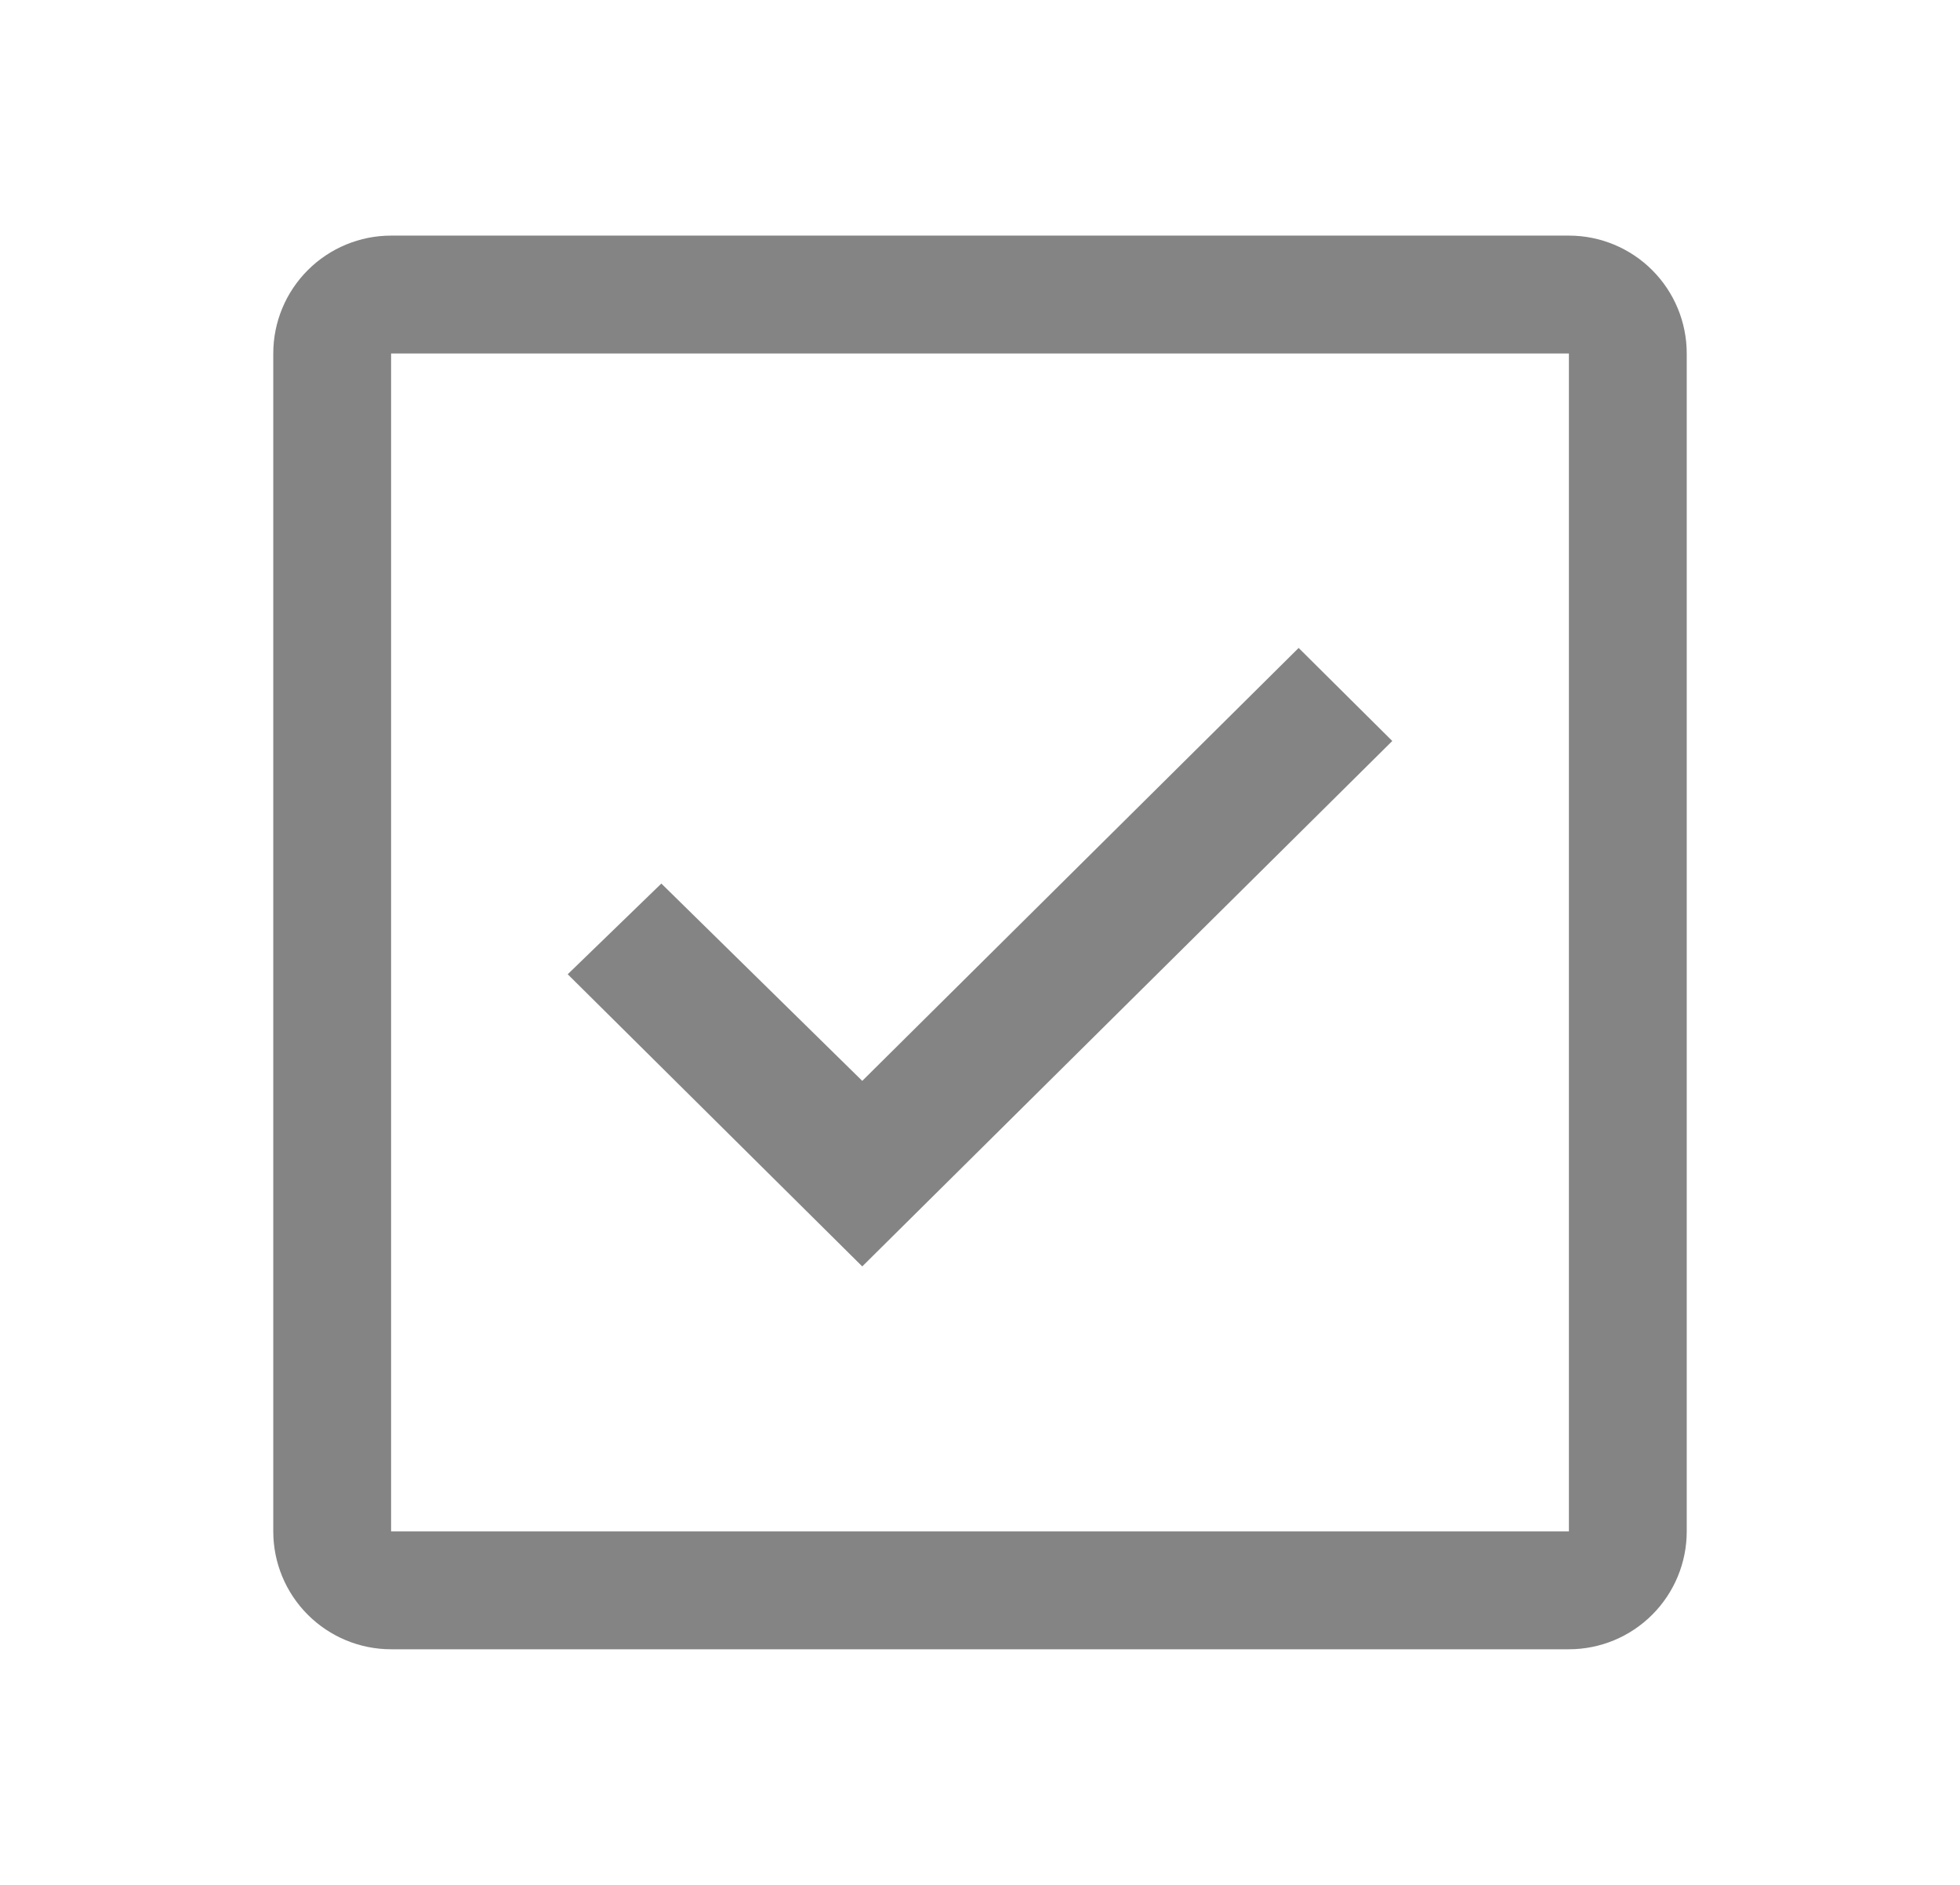
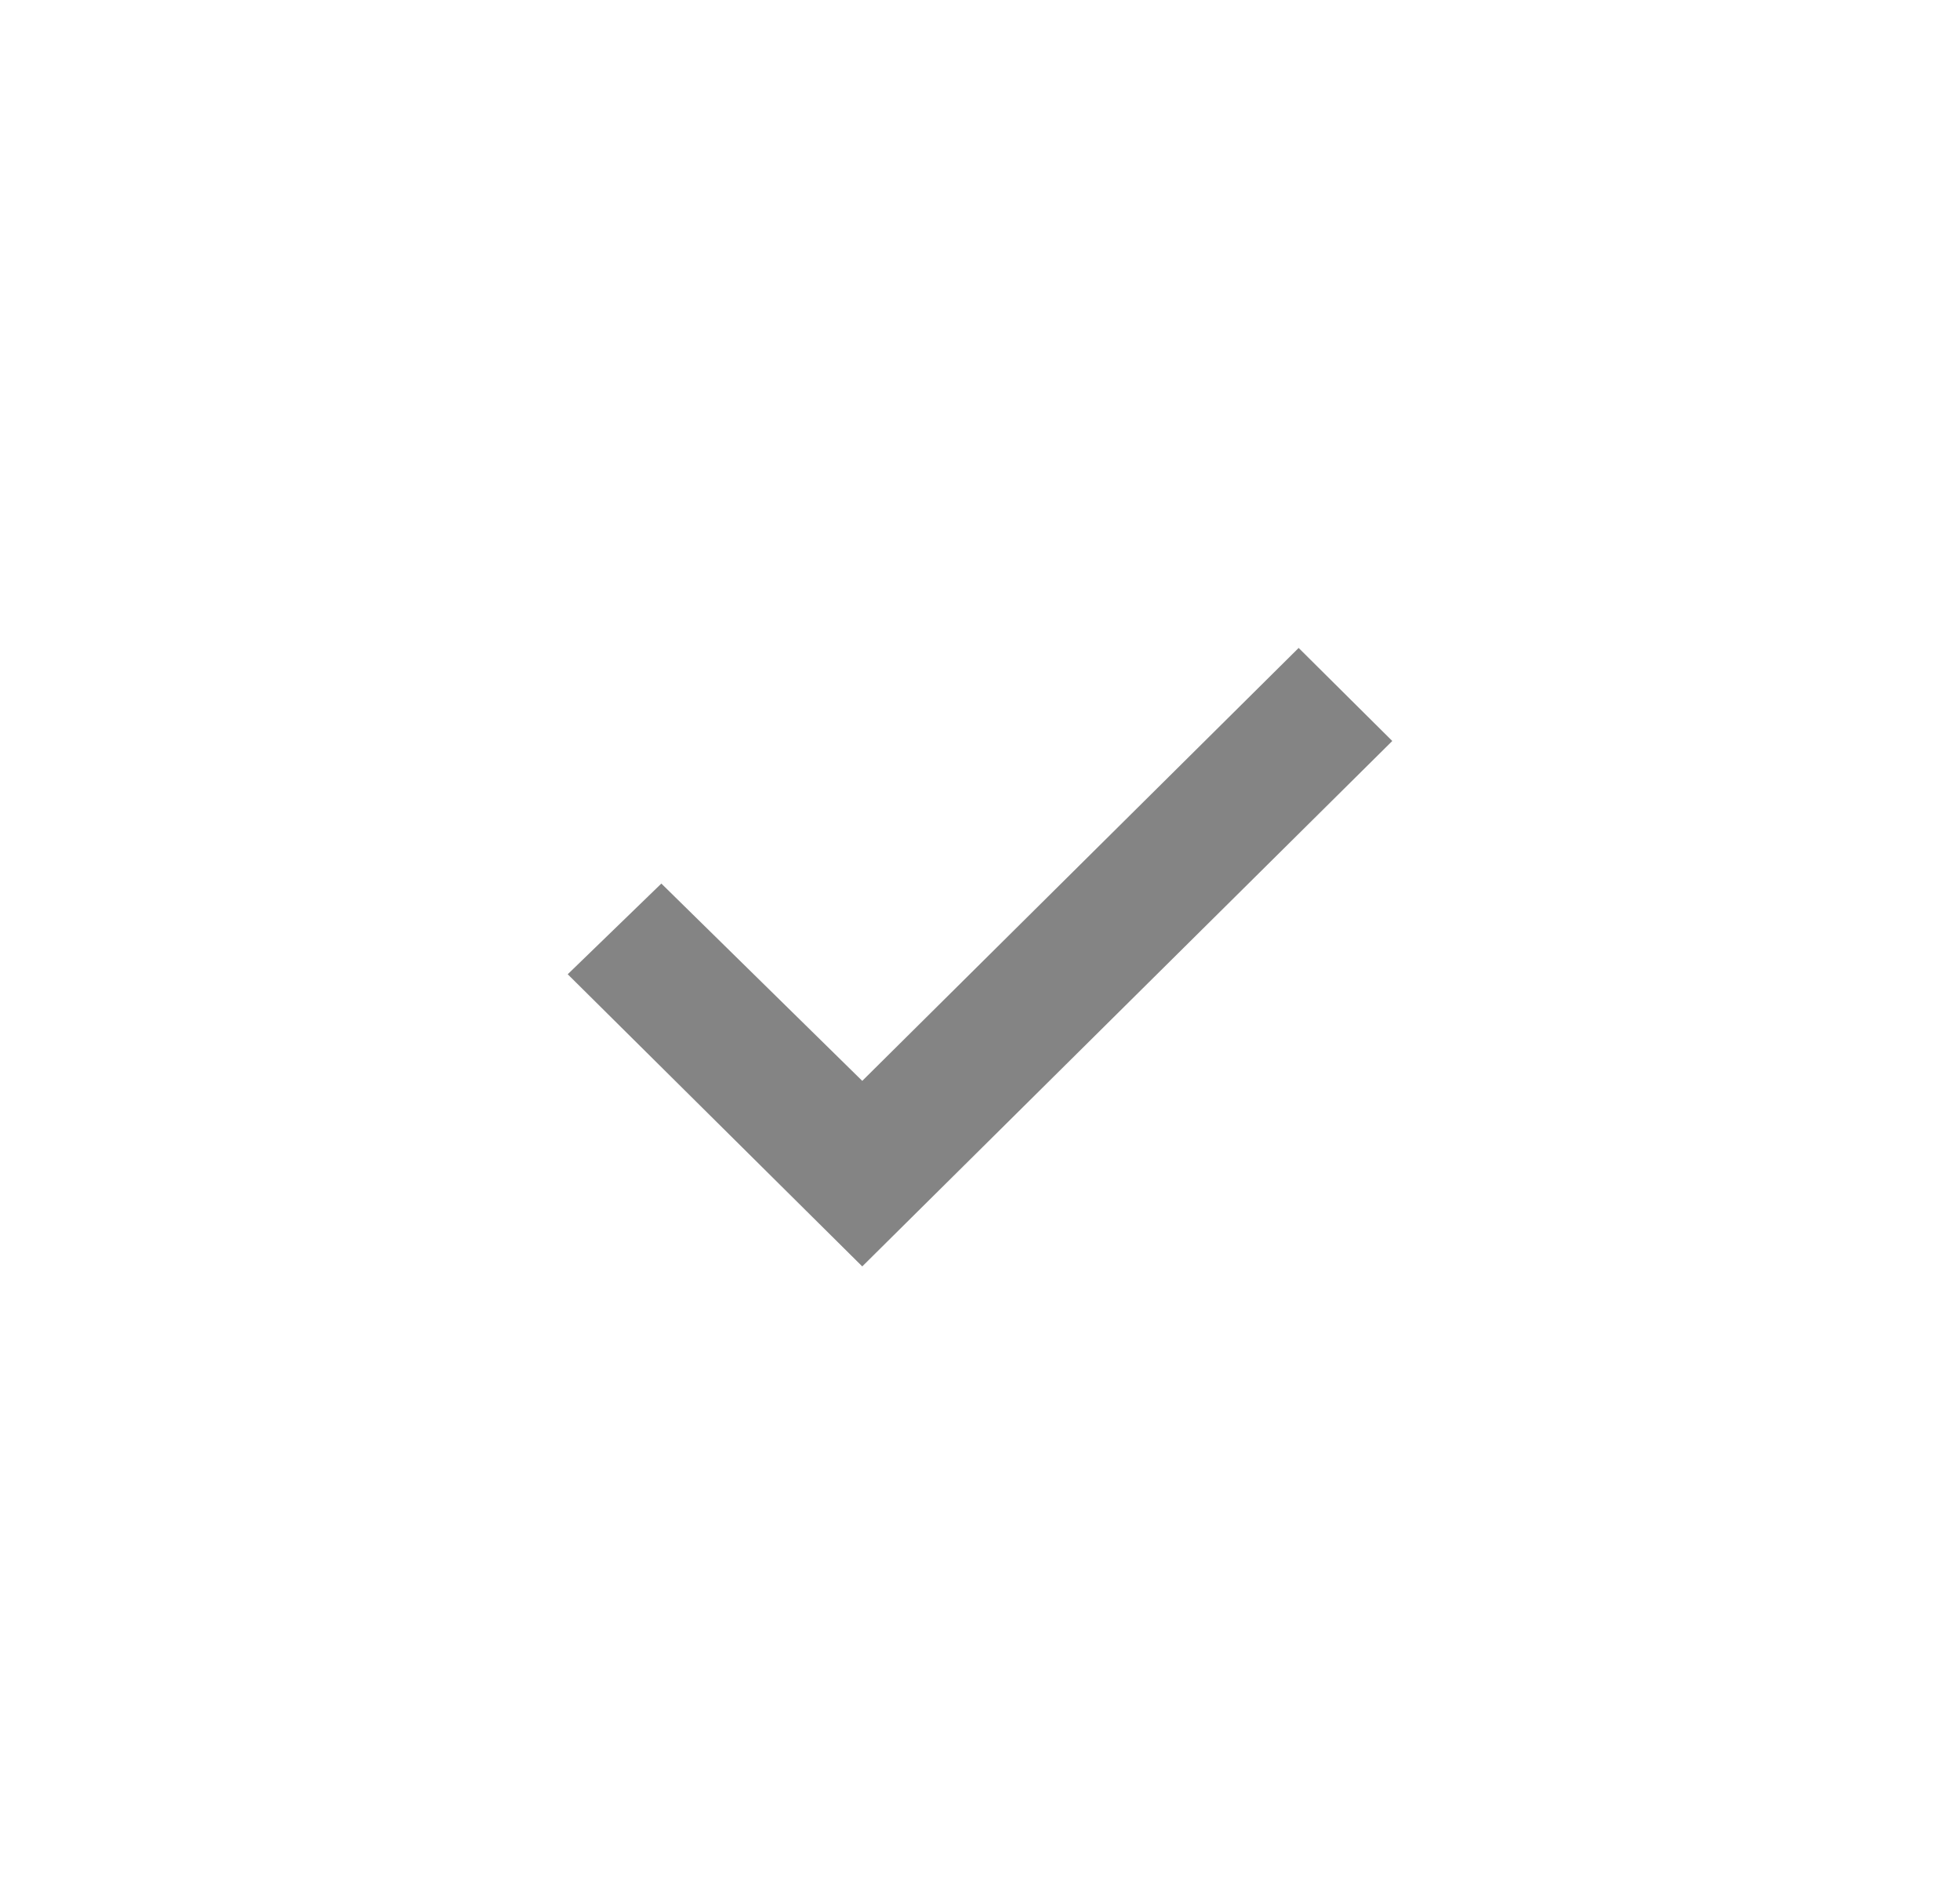
<svg xmlns="http://www.w3.org/2000/svg" width="26" height="25" viewBox="0 0 26 25" fill="none">
-   <path d="M20.812 3.125H5.188C4.773 3.125 4.376 3.29 4.083 3.583C3.79 3.876 3.625 4.273 3.625 4.688V20.312C3.625 20.727 3.79 21.124 4.083 21.417C4.376 21.71 4.773 21.875 5.188 21.875H20.812C21.227 21.875 21.624 21.71 21.917 21.417C22.21 21.124 22.375 20.727 22.375 20.312V4.688C22.375 4.273 22.21 3.876 21.917 3.583C21.624 3.29 21.227 3.125 20.812 3.125ZM5.188 20.312V4.688H20.812V20.312H5.188Z" fill="#848484" />
  <path d="M11.438 16.797L7.531 12.922L8.773 11.719L11.438 14.336L17.227 8.594L18.469 9.828L11.438 16.797Z" fill="#848484" />
</svg>